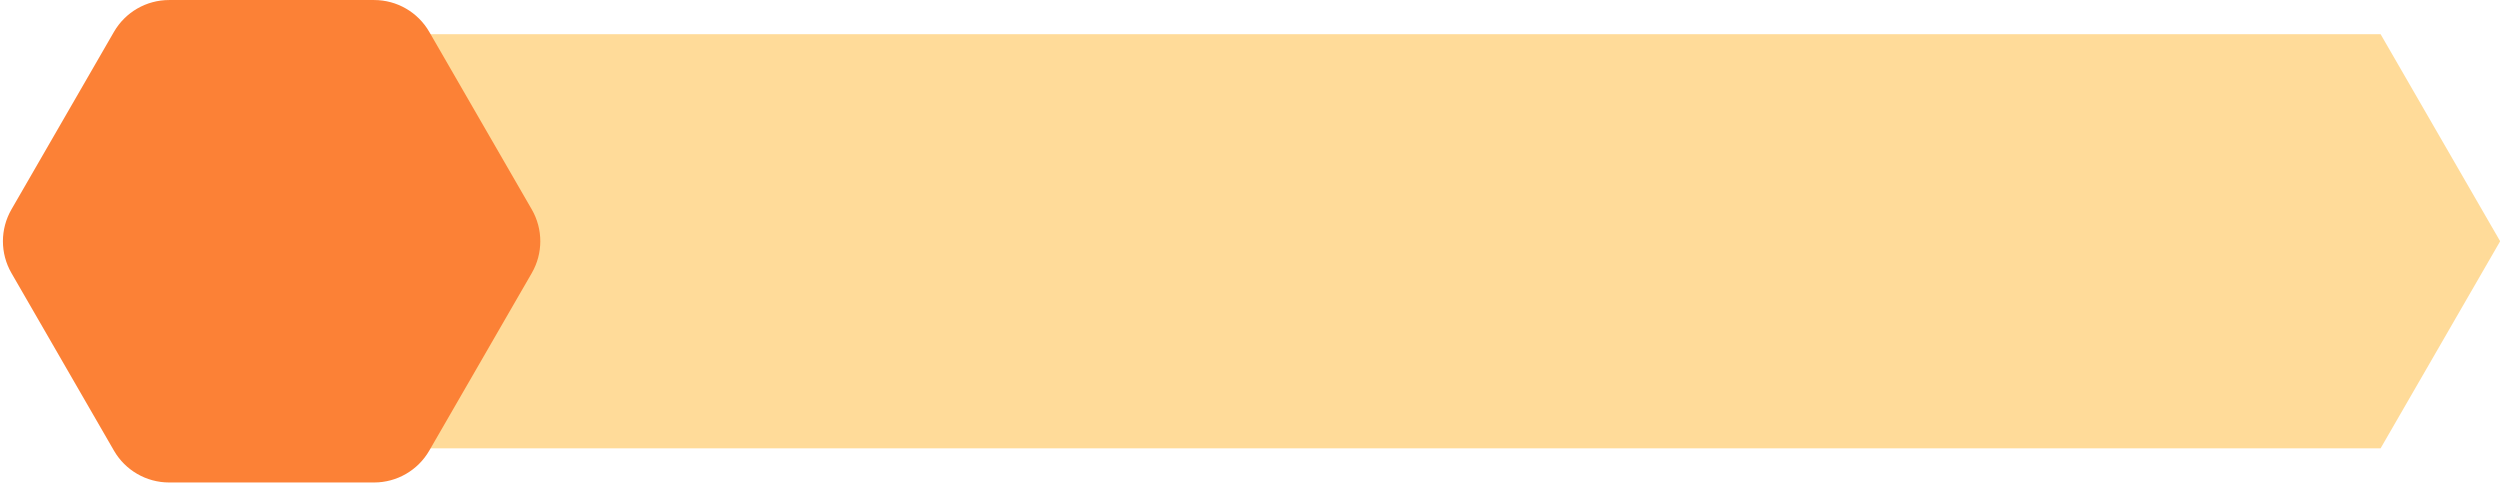
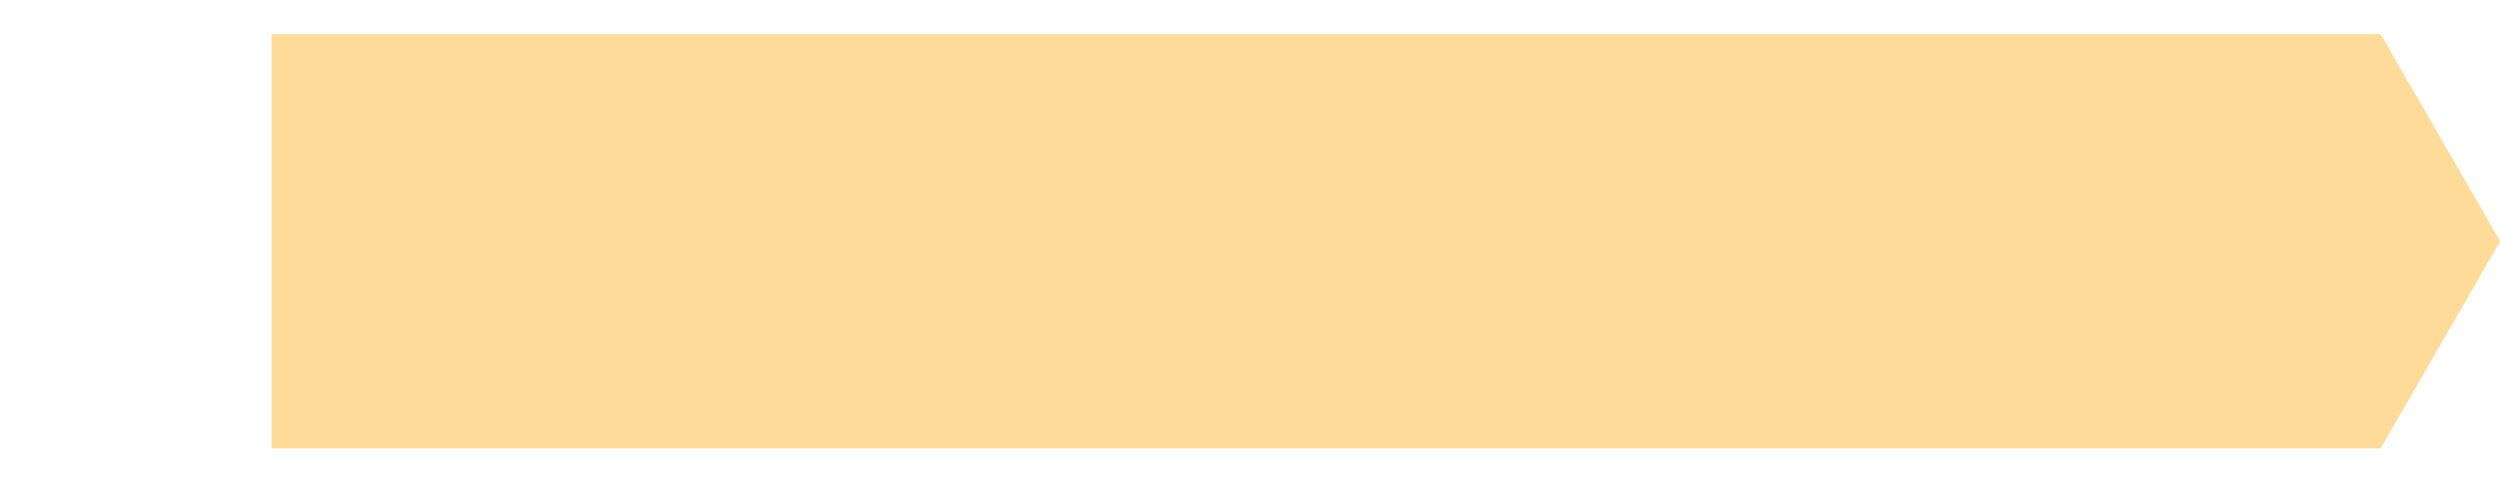
<svg xmlns="http://www.w3.org/2000/svg" fill="#000000" height="204.6" preserveAspectRatio="xMidYMid meet" version="1" viewBox="9.3 437.7 1060.1 204.6" width="1060.1" zoomAndPan="magnify">
  <g id="change1_1">
    <path d="M1018.764 452.188L124.472 452.188 124.472 627.812 1018.764 627.812 1069.463 540z" fill="#ffdb99" />
  </g>
  <g id="change2_1">
-     <path d="M167.939,437.712H81.005c-9.646,0-18.56,5.146-23.383,13.5L14.155,526.5c-4.823,8.354-4.823,18.646,0,27 l43.467,75.288c4.823,8.354,13.737,13.5,23.383,13.5h86.935c9.646,0,18.56-5.146,23.383-13.5L234.79,553.5 c4.823-8.354,4.823-18.646,0-27l-43.467-75.288C186.499,442.858,177.586,437.712,167.939,437.712z" fill="#fc8136" />
-   </g>
+     </g>
</svg>